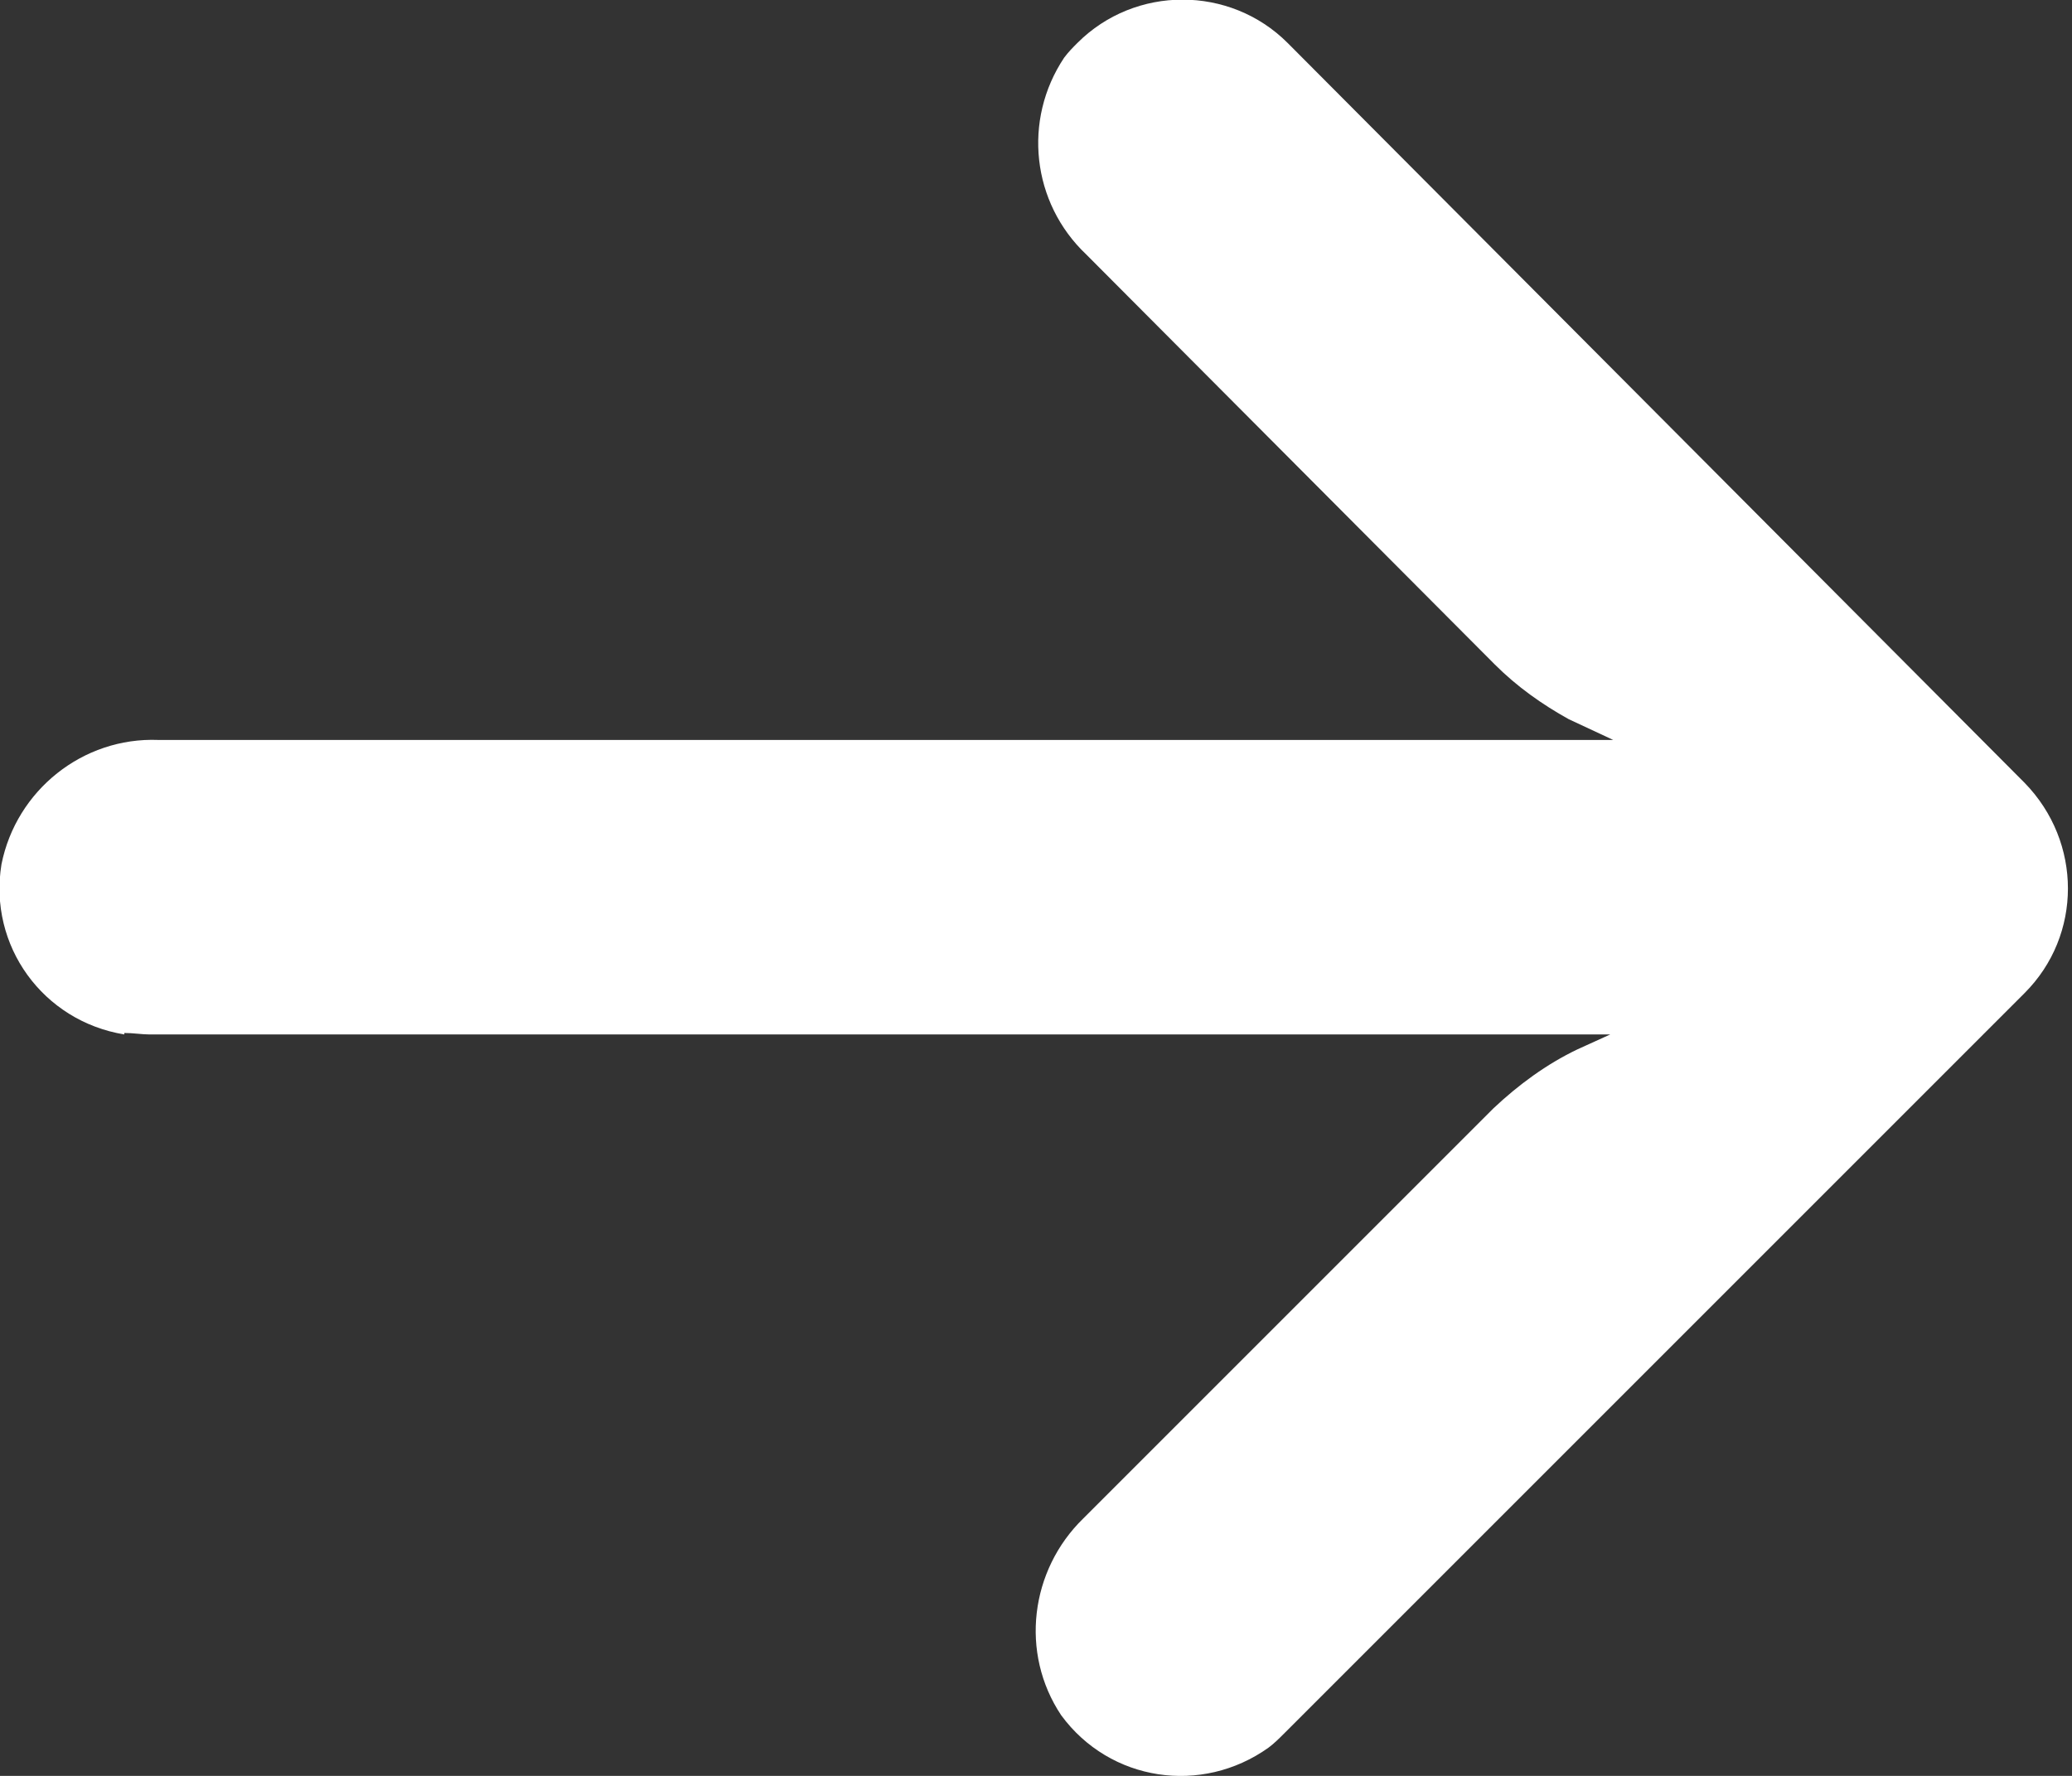
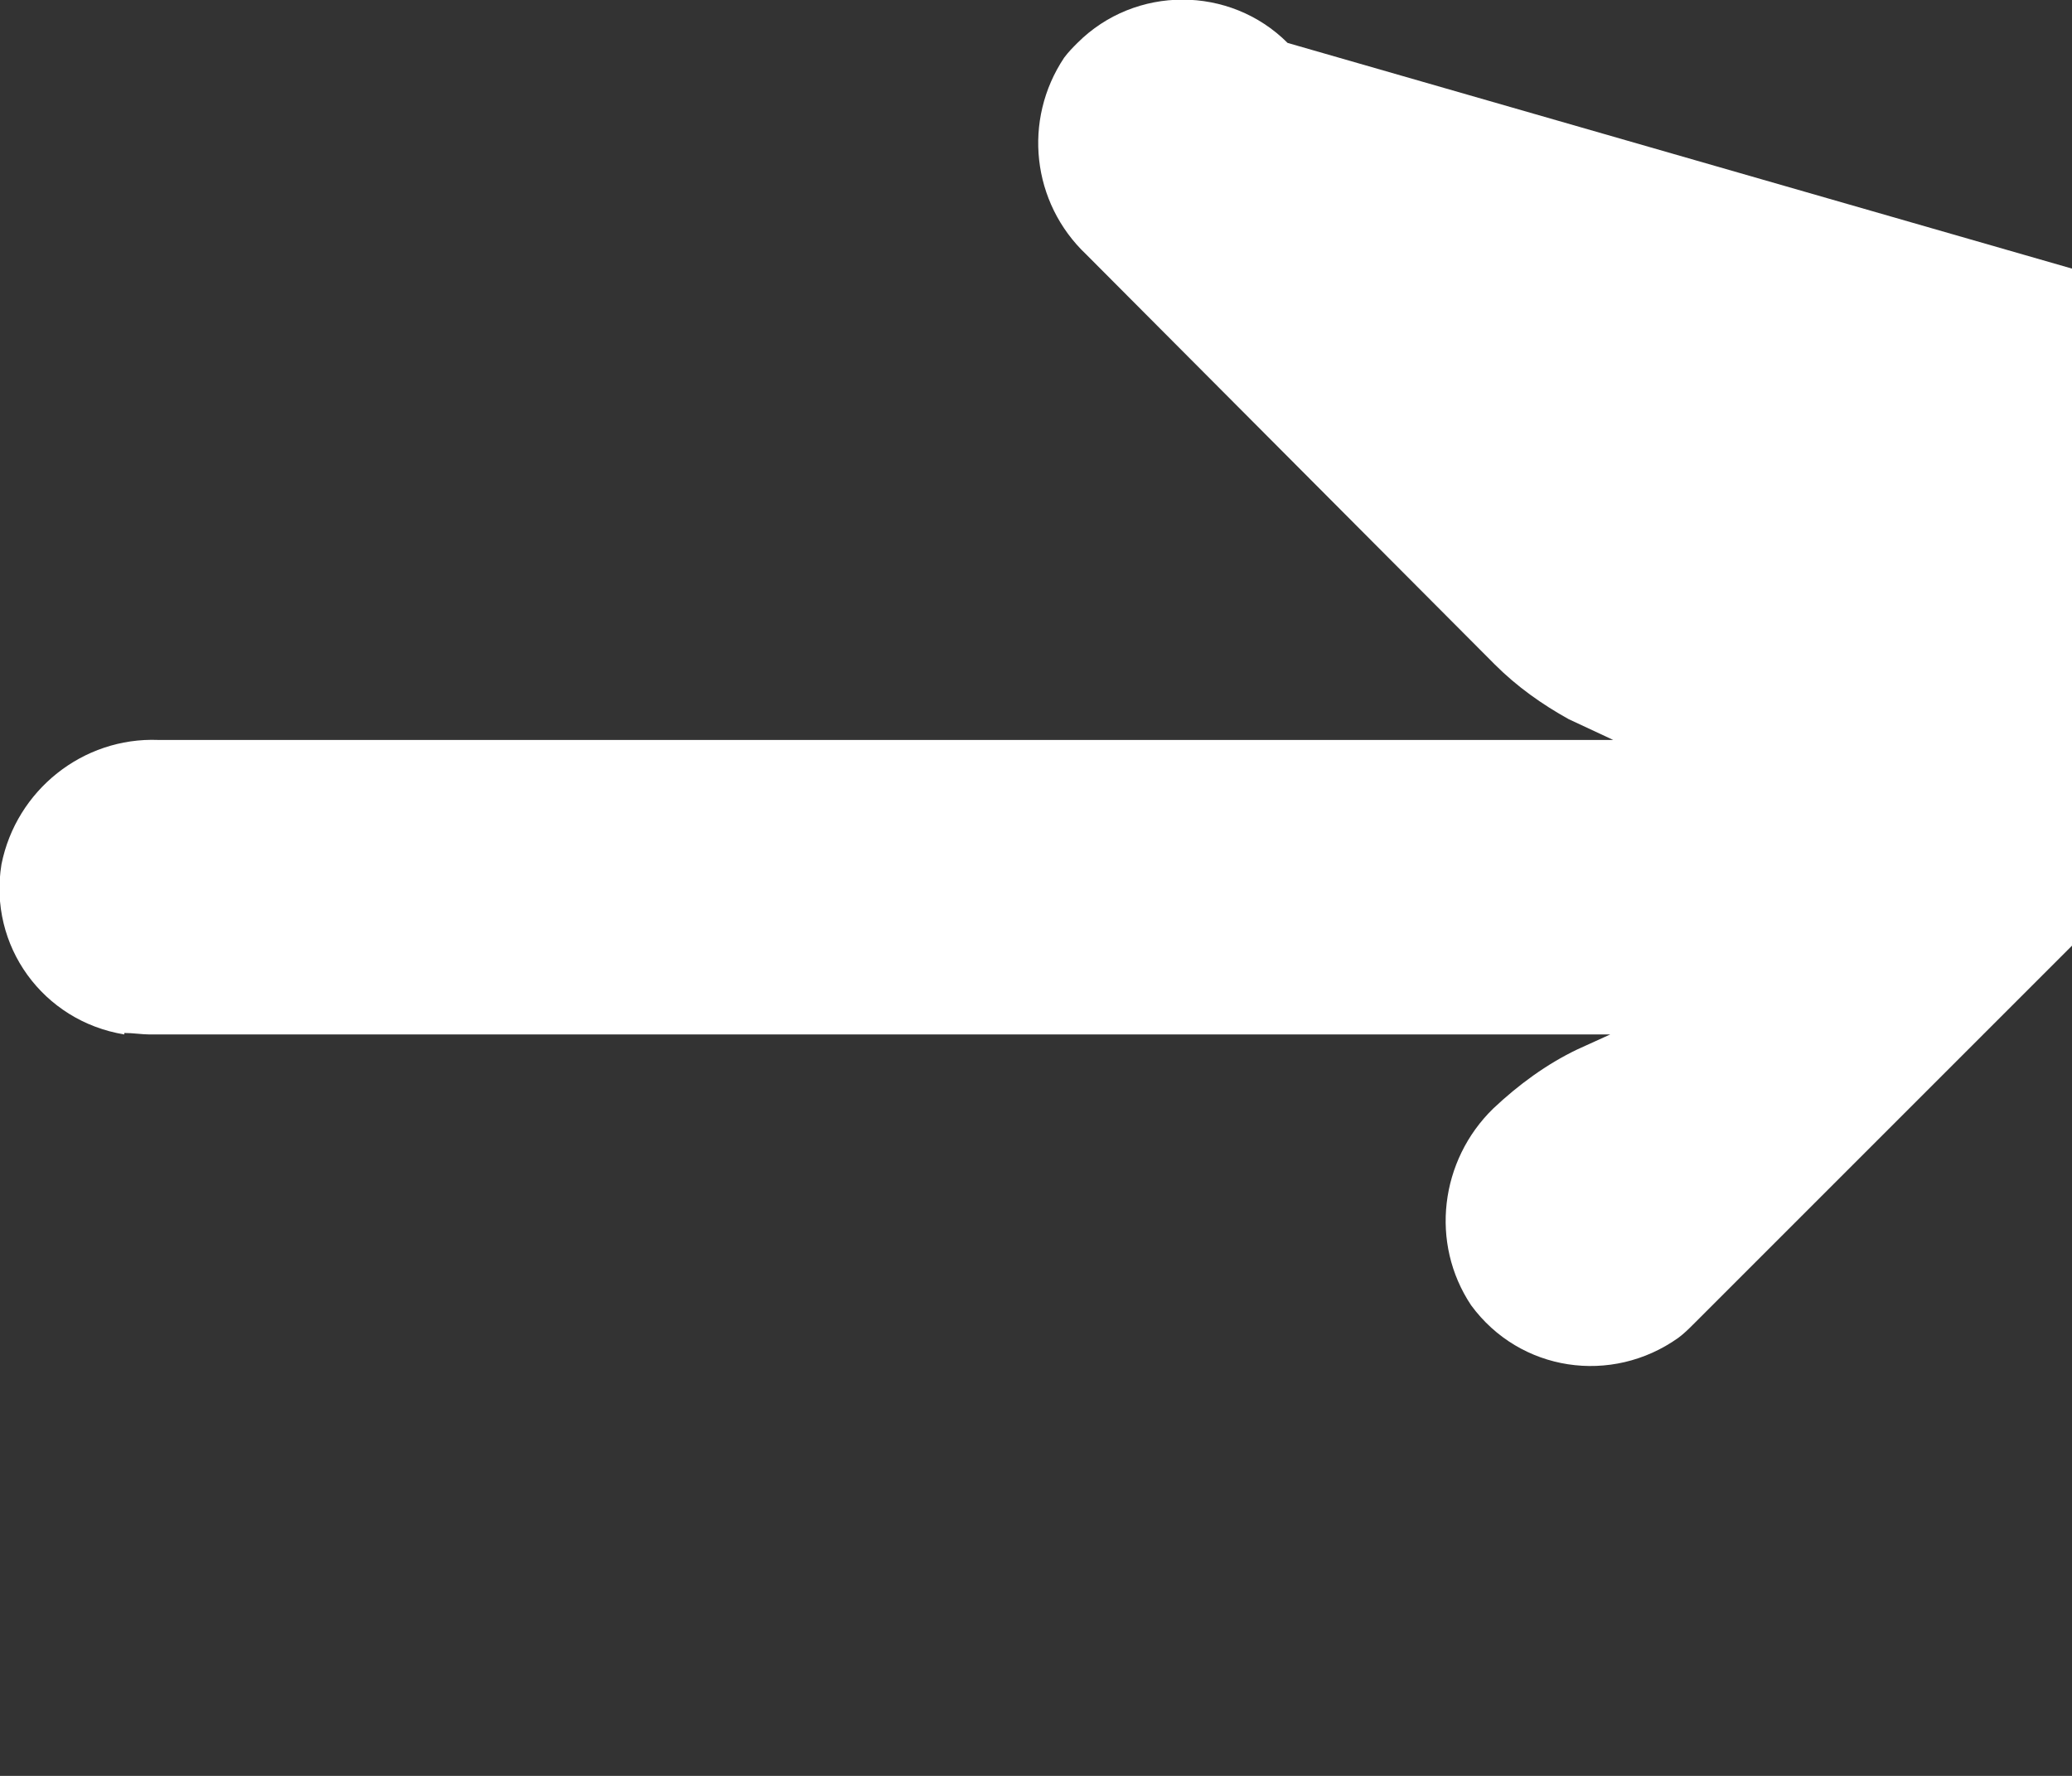
<svg xmlns="http://www.w3.org/2000/svg" id="uuid-fbea716b-d579-47e5-951f-1fb1a87305cb" viewBox="0 0 14 12">
  <rect x="0" y="0" width="14" height="12" fill="#333333" stroke="none" />
-   <path d="M.84,6.98c.06,0,.12.01.17.01h9.87l-.22.1c-.21.1-.4.24-.57.4l-2.77,2.77c-.36.35-.43.91-.15,1.33.33.45.95.54,1.4.22.04-.03.07-.06.1-.09l5.01-5.01c.39-.39.39-1.02,0-1.42,0,0,0,0,0,0L8.7.29c-.39-.39-1.03-.39-1.42,0-.03.03-.06.06-.09.1-.28.42-.22.98.15,1.33l2.76,2.77c.15.15.32.27.5.37l.3.14H1.07c-.51-.02-.96.34-1.06.84-.09.55.28,1.06.83,1.15Z" style="fill:#ffffff;" />
+   <path d="M.84,6.98c.06,0,.12.01.17.01h9.87l-.22.1c-.21.1-.4.24-.57.4c-.36.35-.43.91-.15,1.33.33.45.95.54,1.4.22.04-.03.07-.06.1-.09l5.01-5.01c.39-.39.39-1.02,0-1.42,0,0,0,0,0,0L8.7.29c-.39-.39-1.03-.39-1.42,0-.03.03-.06.06-.09.1-.28.42-.22.98.15,1.33l2.76,2.77c.15.15.32.27.5.37l.3.14H1.07c-.51-.02-.96.34-1.06.84-.09.55.28,1.06.83,1.15Z" style="fill:#ffffff;" />
</svg>